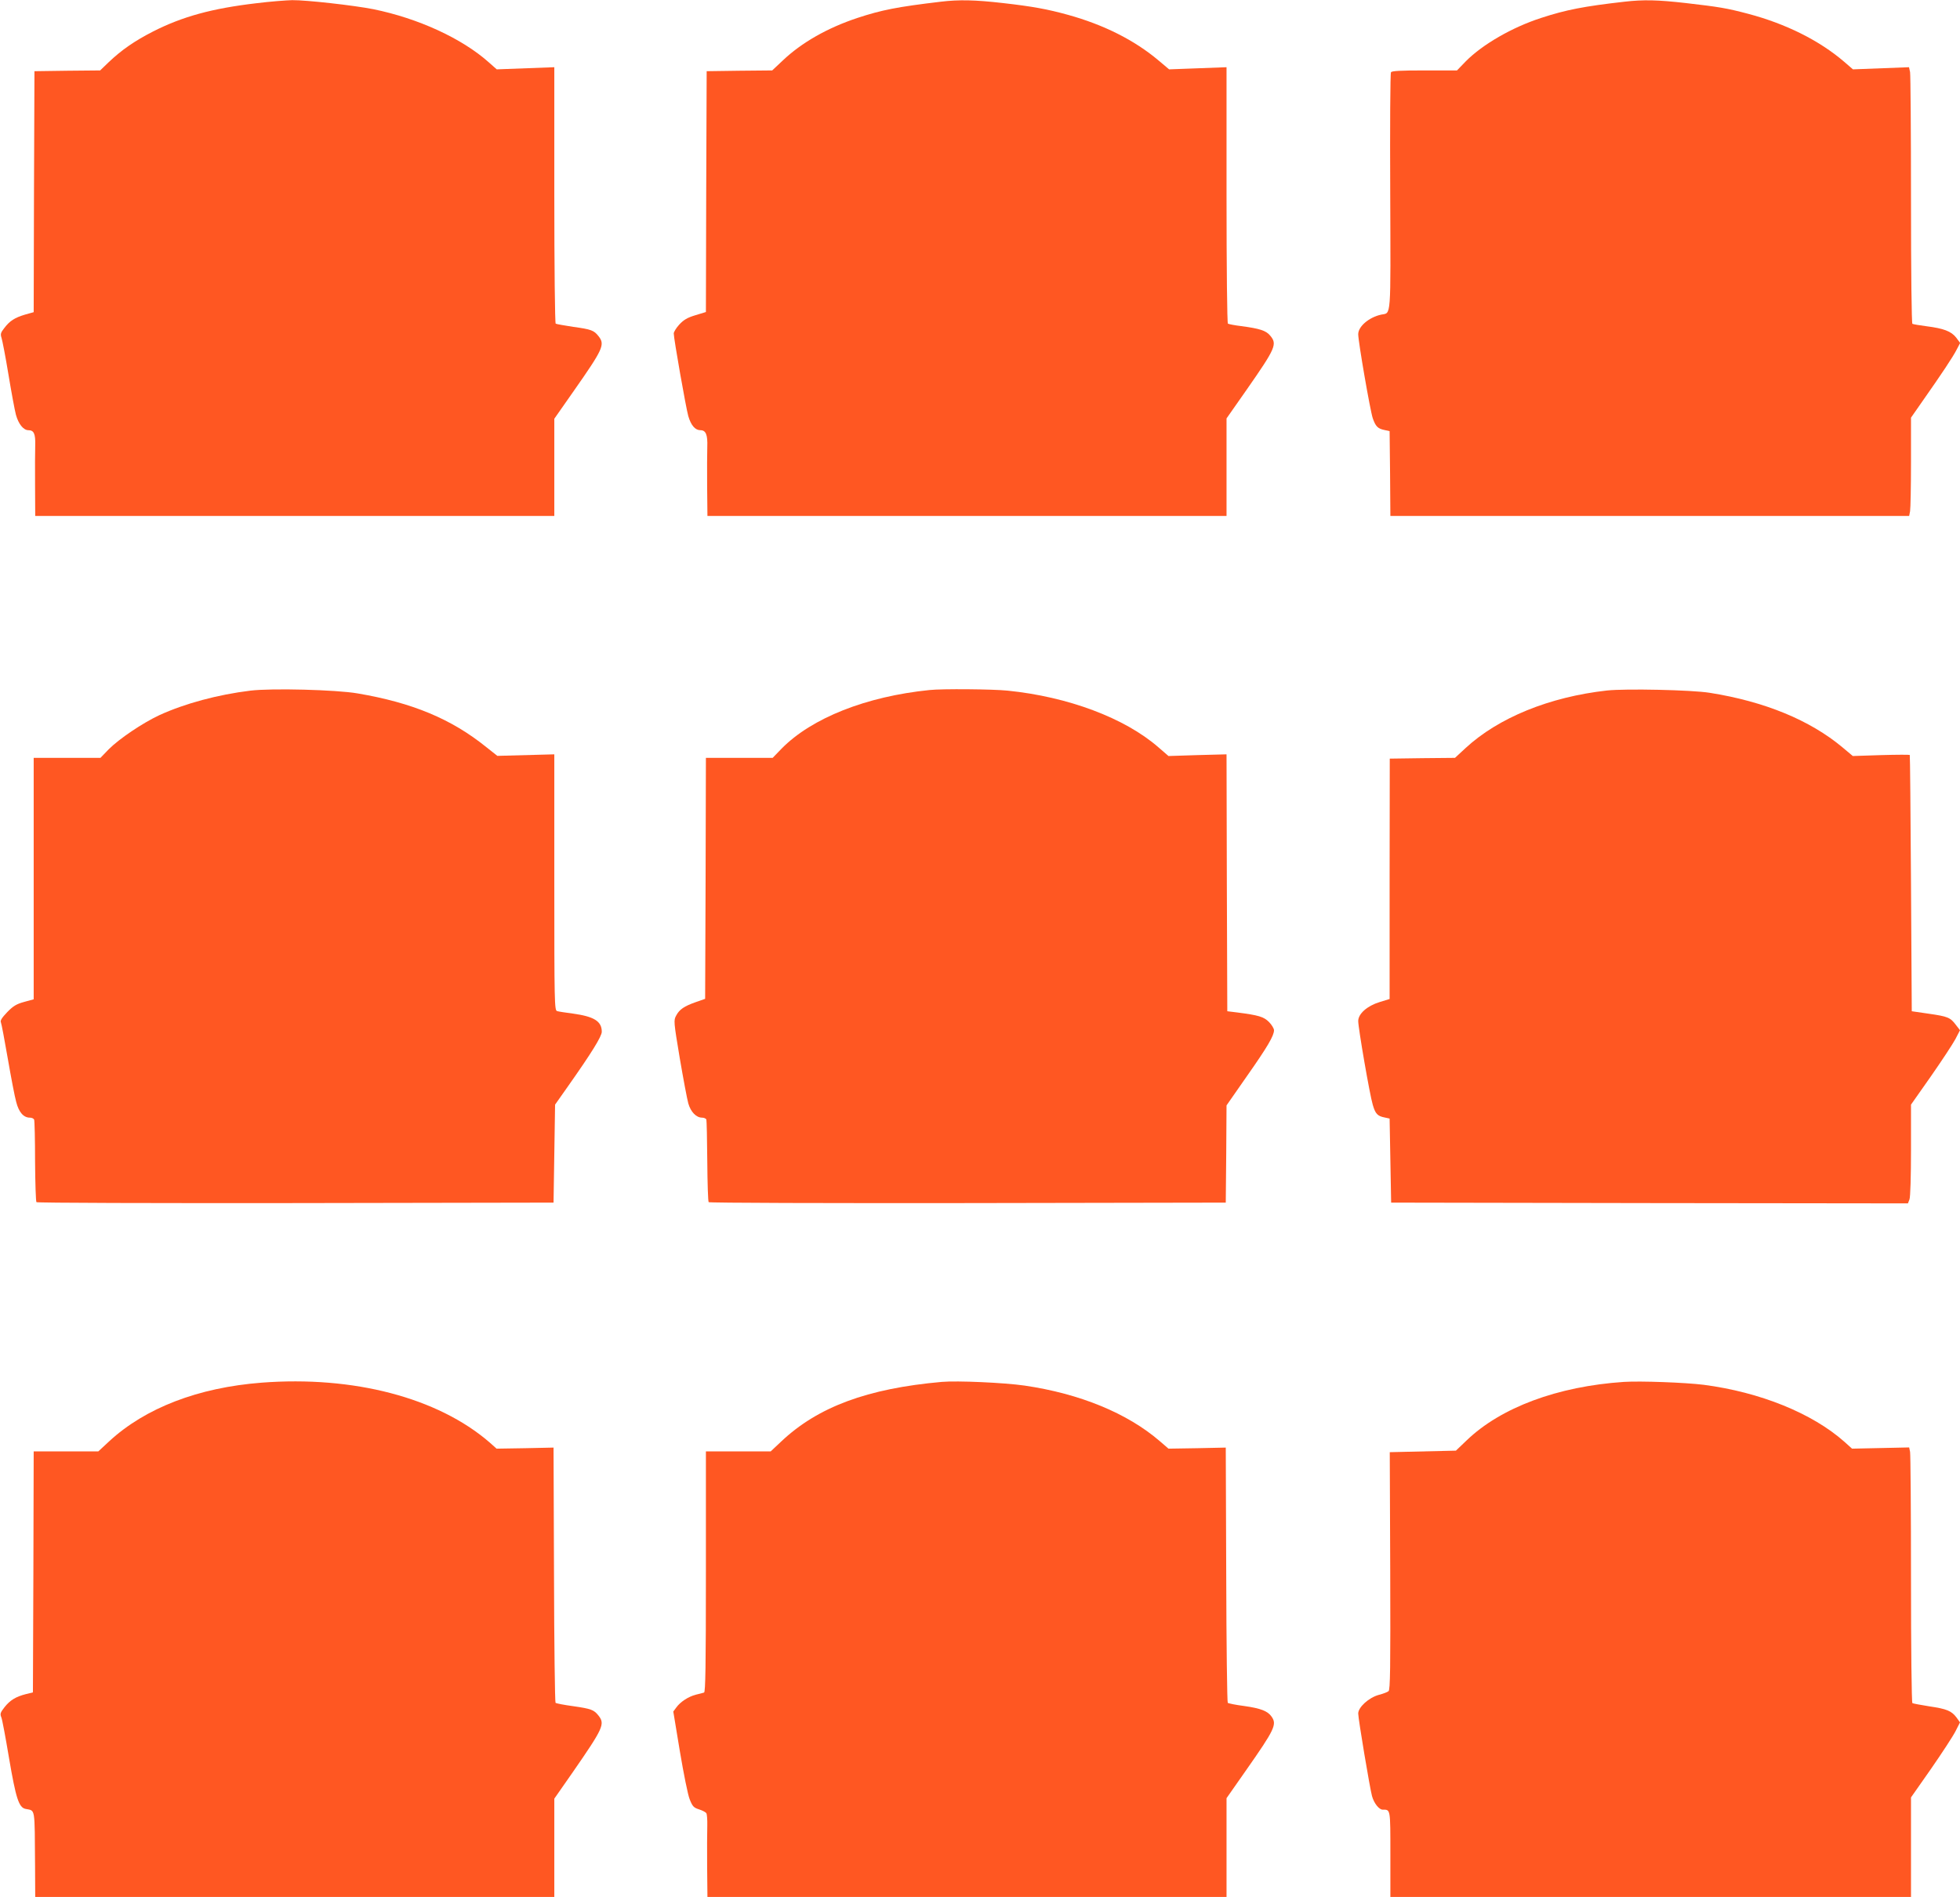
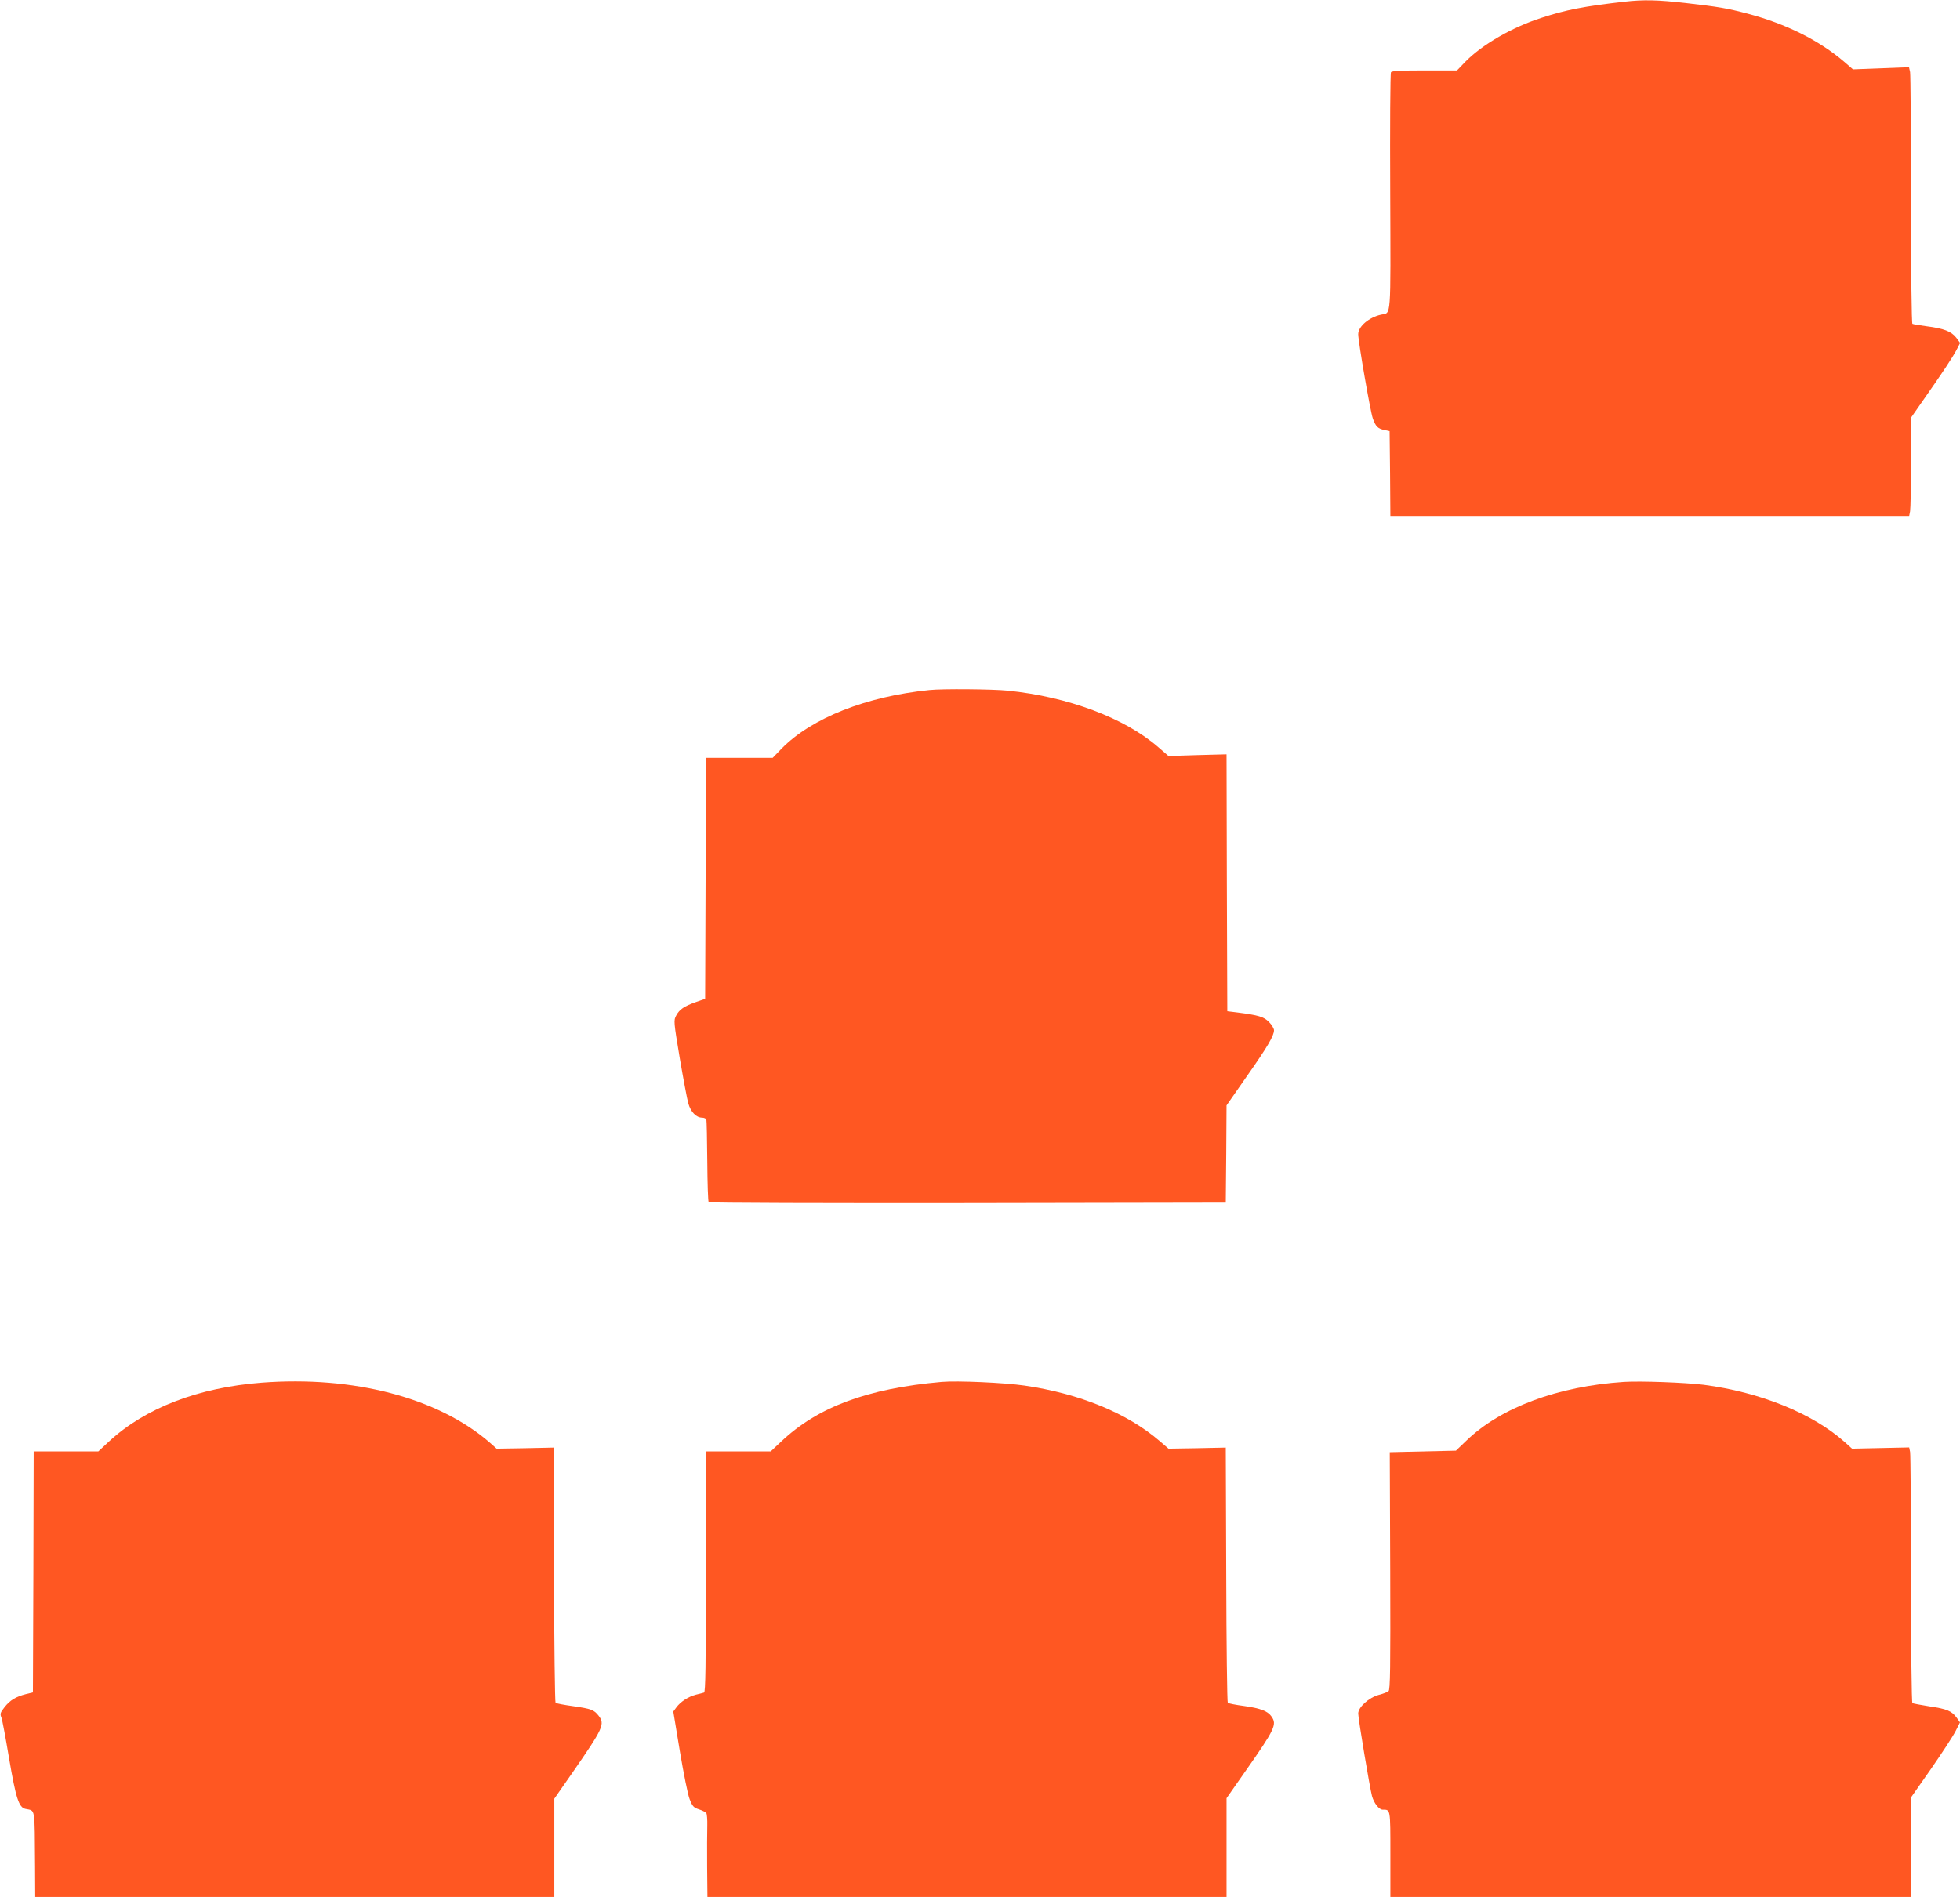
<svg xmlns="http://www.w3.org/2000/svg" version="1.0" width="1280pt" height="1239pt" viewBox="0 0 1280 1239" preserveAspectRatio="xMidYMid meet">
  <g transform="translate(0,1239) scale(0.1,-0.1)" fill="#ff5722" stroke="none">
-     <path d="M1675 12369 c-290 -34 -484 -87 -678 -186 -119 -61 -204 -120 -288 -200 l-55 -53 -215 -2 -214 -3 -3 -787 -2 -787 -57 -16 c-67 -20 -100 -41 -136 -89 -23 -29 -25 -39 -17 -63 5 -15 26 -122 45 -238 19 -115 41 -234 49 -264 17 -61 49 -101 82 -101 35 0 46 -23 44 -97 -1 -37 -2 -157 -1 -265 l1 -198 1695 0 1695 0 0 318 0 317 126 180 c194 277 206 304 163 359 -30 38 -47 45 -165 61 -58 9 -110 18 -115 21 -5 3 -9 370 -9 840 l0 835 -188 -7 -188 -7 -52 46 c-175 156 -460 287 -754 347 -127 25 -438 60 -530 59 -40 -1 -145 -9 -233 -20z" />
-     <path d="M6145 12379 c-286 -34 -387 -54 -545 -106 -196 -65 -365 -161 -489 -279 l-68 -64 -214 -2 -214 -3 -3 -787 -2 -786 -69 -21 c-53 -16 -76 -30 -105 -61 -20 -22 -36 -48 -36 -58 0 -34 80 -488 95 -540 18 -61 45 -92 80 -92 35 0 47 -31 44 -109 -1 -36 -2 -153 -1 -258 l2 -193 1695 0 1695 0 0 318 0 319 131 187 c191 274 201 298 154 354 -27 33 -69 46 -189 62 -43 5 -82 13 -87 16 -5 3 -9 358 -9 840 l0 835 -187 -7 -188 -7 -70 59 c-157 132 -356 232 -590 297 -134 37 -231 55 -425 77 -183 21 -288 23 -405 9z" />
    <path d="M10610 12379 c-265 -30 -383 -53 -545 -106 -189 -61 -383 -173 -492 -283 l-58 -60 -212 0 c-156 0 -214 -3 -219 -12 -5 -7 -7 -359 -5 -783 3 -846 7 -786 -59 -800 -79 -17 -150 -77 -150 -128 0 -48 78 -499 95 -549 19 -54 33 -68 78 -77 l32 -7 3 -277 2 -277 1694 0 1694 0 6 31 c3 17 6 162 6 321 l0 290 78 112 c118 168 197 286 221 334 l22 42 -26 35 c-32 41 -82 60 -193 74 -46 6 -88 13 -93 16 -5 4 -9 330 -9 809 0 442 -3 818 -6 835 l-7 32 -183 -7 -183 -7 -58 50 c-162 139 -381 248 -627 313 -140 37 -190 45 -406 70 -185 21 -277 23 -400 9z" />
-     <path d="M1635 7879 c-213 -26 -428 -84 -594 -160 -111 -52 -262 -154 -331 -223 l-54 -56 -218 0 -218 0 0 -788 0 -789 -62 -17 c-51 -14 -72 -27 -111 -67 -35 -37 -47 -55 -41 -67 4 -9 24 -116 45 -237 21 -121 45 -248 55 -283 17 -67 48 -102 89 -102 13 0 25 -6 28 -13 3 -8 6 -130 6 -273 1 -142 5 -262 9 -266 5 -5 766 -7 1693 -6 l1684 3 5 320 5 320 81 115 c158 224 224 331 224 361 0 69 -51 100 -191 119 -46 6 -92 13 -101 16 -17 5 -18 54 -18 841 l0 836 -186 -5 -186 -5 -72 57 c-228 184 -482 290 -841 351 -138 24 -561 35 -700 18z" />
    <path d="M6070 7883 c-414 -42 -769 -183 -965 -382 l-59 -61 -218 0 -218 0 -2 -787 -3 -787 -60 -21 c-77 -27 -108 -48 -129 -88 -17 -31 -17 -38 23 -277 23 -135 48 -268 56 -297 16 -56 52 -93 90 -93 13 0 25 -6 28 -12 2 -7 5 -130 6 -273 1 -143 5 -263 9 -267 5 -5 766 -7 1693 -6 l1684 3 3 318 2 317 131 188 c137 195 179 267 179 303 0 11 -15 36 -33 54 -34 34 -67 44 -207 62 l-65 8 -3 839 -2 839 -190 -5 -189 -6 -67 58 c-220 191 -589 329 -983 369 -95 10 -429 13 -511 4z" />
-     <path d="M10495 7880 c-377 -42 -710 -178 -925 -377 l-68 -63 -213 -2 -213 -3 -1 -785 0 -785 -65 -20 c-82 -25 -140 -77 -140 -124 0 -46 76 -486 95 -547 17 -59 31 -74 78 -83 l32 -7 5 -274 5 -275 1688 -3 1687 -2 10 26 c6 14 10 153 10 322 l0 297 130 185 c71 102 143 211 160 243 l30 58 -27 35 c-36 48 -52 55 -178 73 l-110 16 -5 835 c-3 459 -6 837 -8 839 -1 2 -85 2 -187 -1 l-185 -6 -68 57 c-212 177 -507 299 -867 356 -118 19 -547 28 -670 15z" />
    <path d="M1708 3359 c-413 -32 -759 -165 -995 -383 l-71 -66 -211 0 -211 0 -2 -787 -3 -787 -45 -11 c-67 -17 -104 -40 -140 -85 -28 -36 -31 -44 -21 -68 6 -15 28 -134 50 -265 45 -264 64 -323 108 -332 65 -14 59 20 62 -377 l1 -198 1695 0 1695 0 0 321 0 321 120 172 c200 289 212 315 169 370 -30 38 -47 45 -166 62 -59 8 -111 18 -115 22 -4 4 -9 381 -10 837 l-3 830 -186 -4 -186 -3 -46 41 c-338 292 -888 436 -1489 390z" />
    <path d="M6150 3364 c-485 -43 -809 -163 -1049 -390 l-68 -64 -212 0 -211 0 0 -785 c0 -620 -3 -787 -12 -790 -7 -2 -31 -9 -54 -14 -49 -13 -100 -46 -127 -83 l-20 -27 43 -260 c24 -143 52 -284 64 -313 18 -46 26 -55 61 -66 22 -7 43 -18 48 -25 4 -7 7 -43 6 -82 -1 -38 -2 -159 -1 -267 l2 -198 1695 0 1695 0 0 323 0 322 126 180 c190 271 204 302 168 353 -25 36 -71 54 -178 69 -55 7 -104 17 -108 21 -4 4 -9 381 -10 837 l-3 830 -187 -4 -187 -3 -58 50 c-212 182 -520 309 -882 362 -132 19 -440 33 -541 24z" />
    <path d="M10605 3364 c-433 -29 -804 -167 -1028 -383 l-69 -66 -216 -5 -216 -5 3 -776 c2 -638 0 -777 -11 -785 -7 -6 -35 -17 -63 -24 -66 -18 -135 -81 -135 -122 0 -35 76 -488 90 -539 13 -47 46 -89 70 -89 51 0 50 8 50 -291 l0 -279 1700 0 1700 0 0 325 0 325 131 187 c72 104 144 214 160 246 l29 57 -22 31 c-33 44 -63 57 -179 74 -56 9 -105 18 -110 21 -5 3 -9 362 -9 808 0 442 -3 817 -6 833 l-6 29 -186 -4 -187 -4 -50 45 c-211 187 -551 324 -918 372 -120 15 -414 26 -522 19z" />
  </g>
</svg>